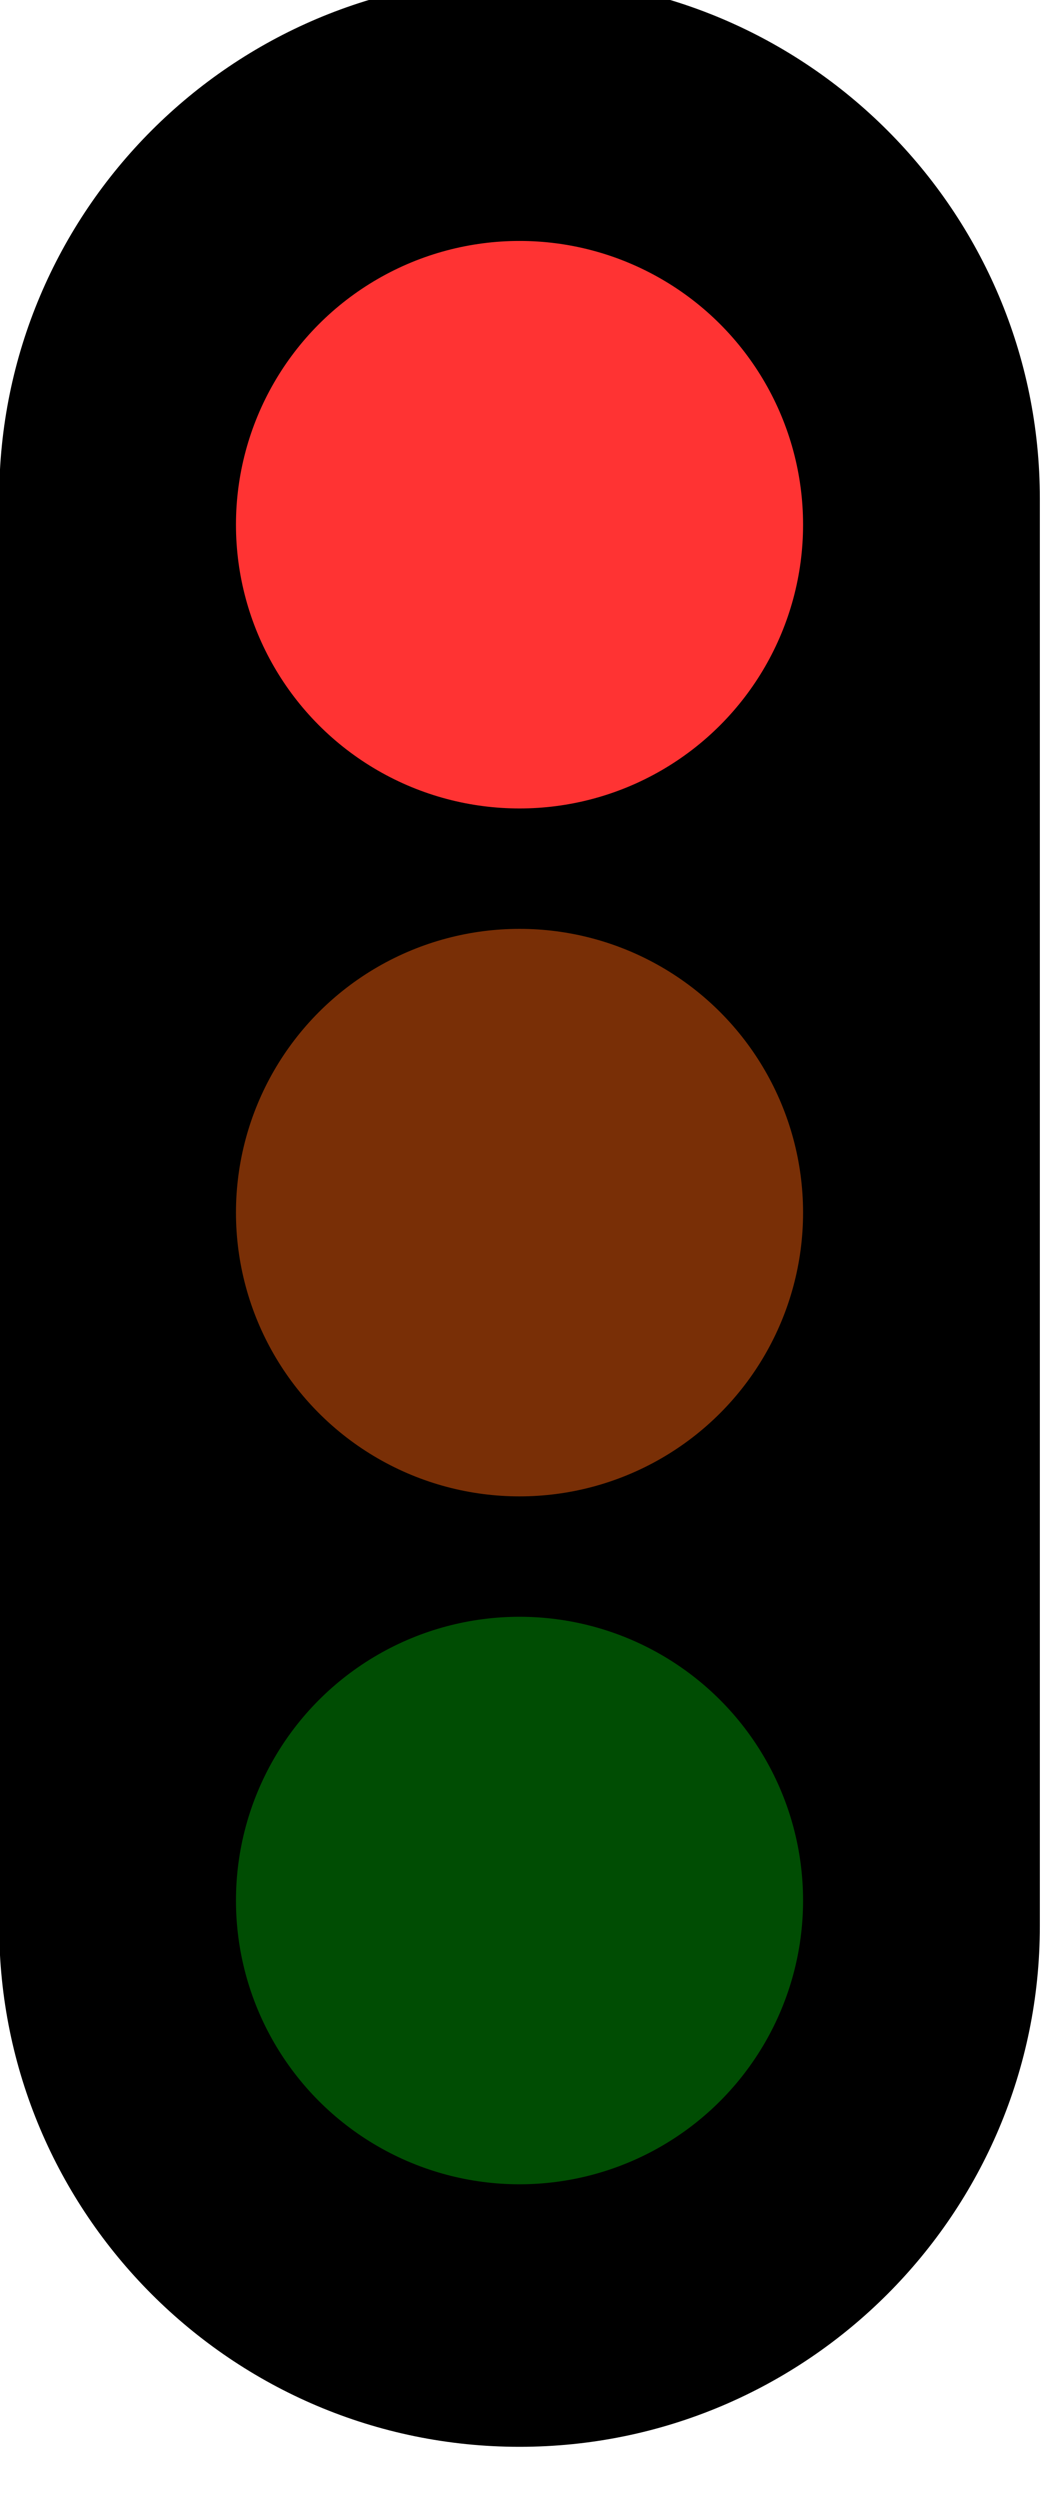
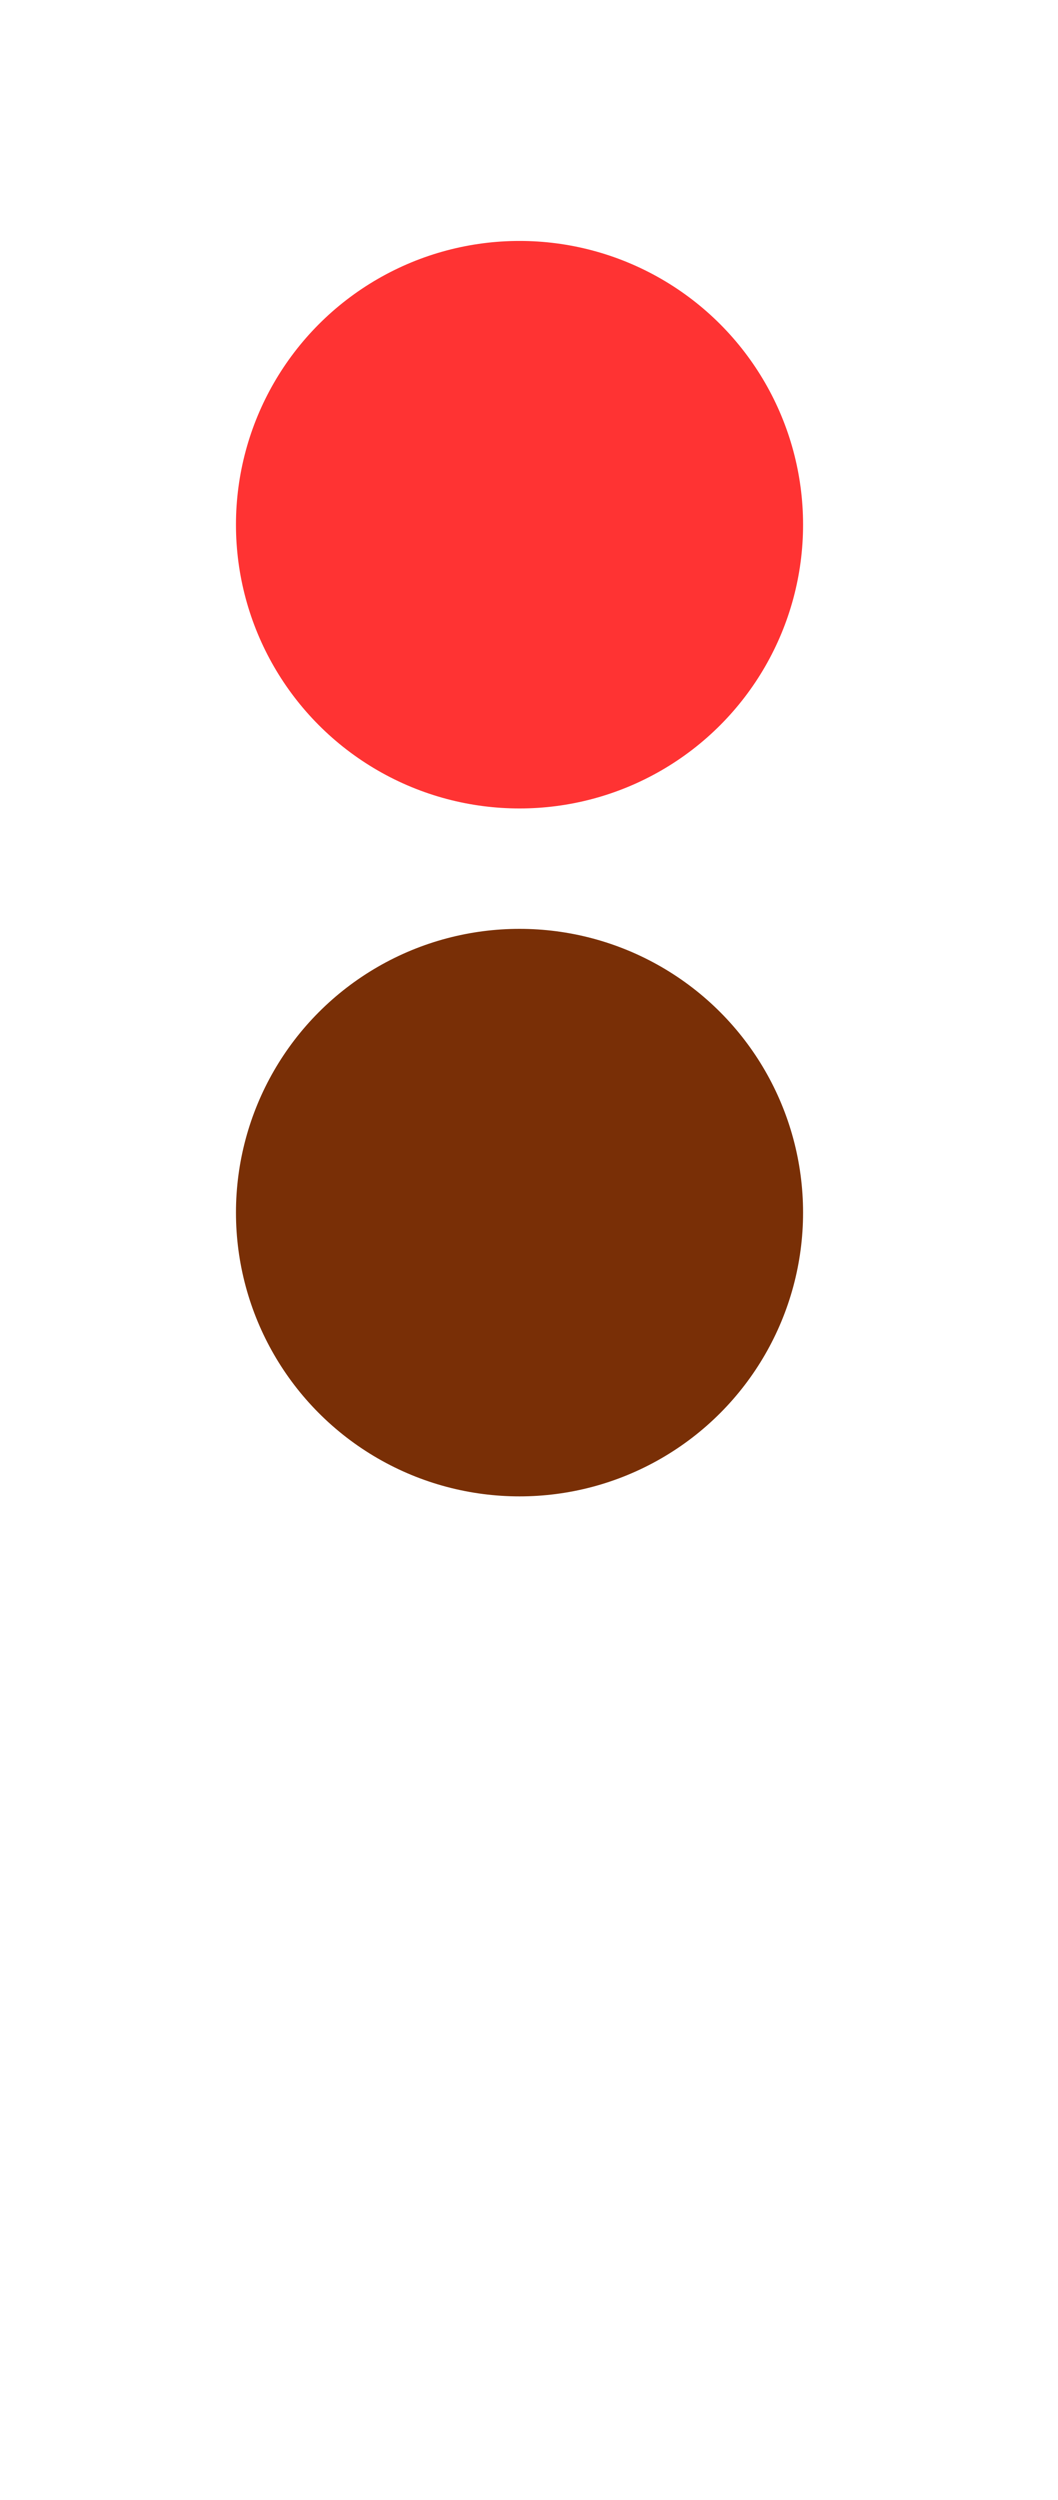
<svg xmlns="http://www.w3.org/2000/svg" xmlns:ns1="http://www.serif.com/" width="100%" height="100%" viewBox="0 0 36 85" version="1.1" xml:space="preserve" style="fill-rule:evenodd;clip-rule:evenodd;stroke-linejoin:round;stroke-miterlimit:2;">
  <g transform="matrix(1,0,0,1,-293.373,-2179.04)">
    <g transform="matrix(1,0,0,1,111.317,-410.23)">
      <g id="Red-traffic-light" ns1:id="Red traffic light">
        <g transform="matrix(0.446,0,0,0.446,140.22,1433.7)">
-           <path d="M173.135,2628.97C173.135,2607.06 155.347,2589.27 133.438,2589.27C111.528,2589.27 93.741,2607.06 93.741,2628.97L93.741,2737.8C93.741,2759.71 111.528,2777.5 133.438,2777.5C155.347,2777.5 173.135,2759.71 173.135,2737.8L173.135,2628.97Z" />
-         </g>
+           </g>
        <g transform="matrix(0.446,0,0,0.446,140.22,1429.22)">
          <circle cx="133.438" cy="2641.01" r="21.633" style="fill:rgb(255,51,51);" />
        </g>
        <g transform="matrix(0.446,0,0,0.446,140.22,1452.61)">
          <circle cx="133.438" cy="2641.01" r="21.633" style="fill:rgb(121,47,6);" />
        </g>
        <g transform="matrix(0.446,0,0,0.446,140.22,1476)">
-           <circle cx="133.438" cy="2641.01" r="21.633" style="fill:rgb(0,77,3);" />
-         </g>
+           </g>
      </g>
    </g>
  </g>
</svg>